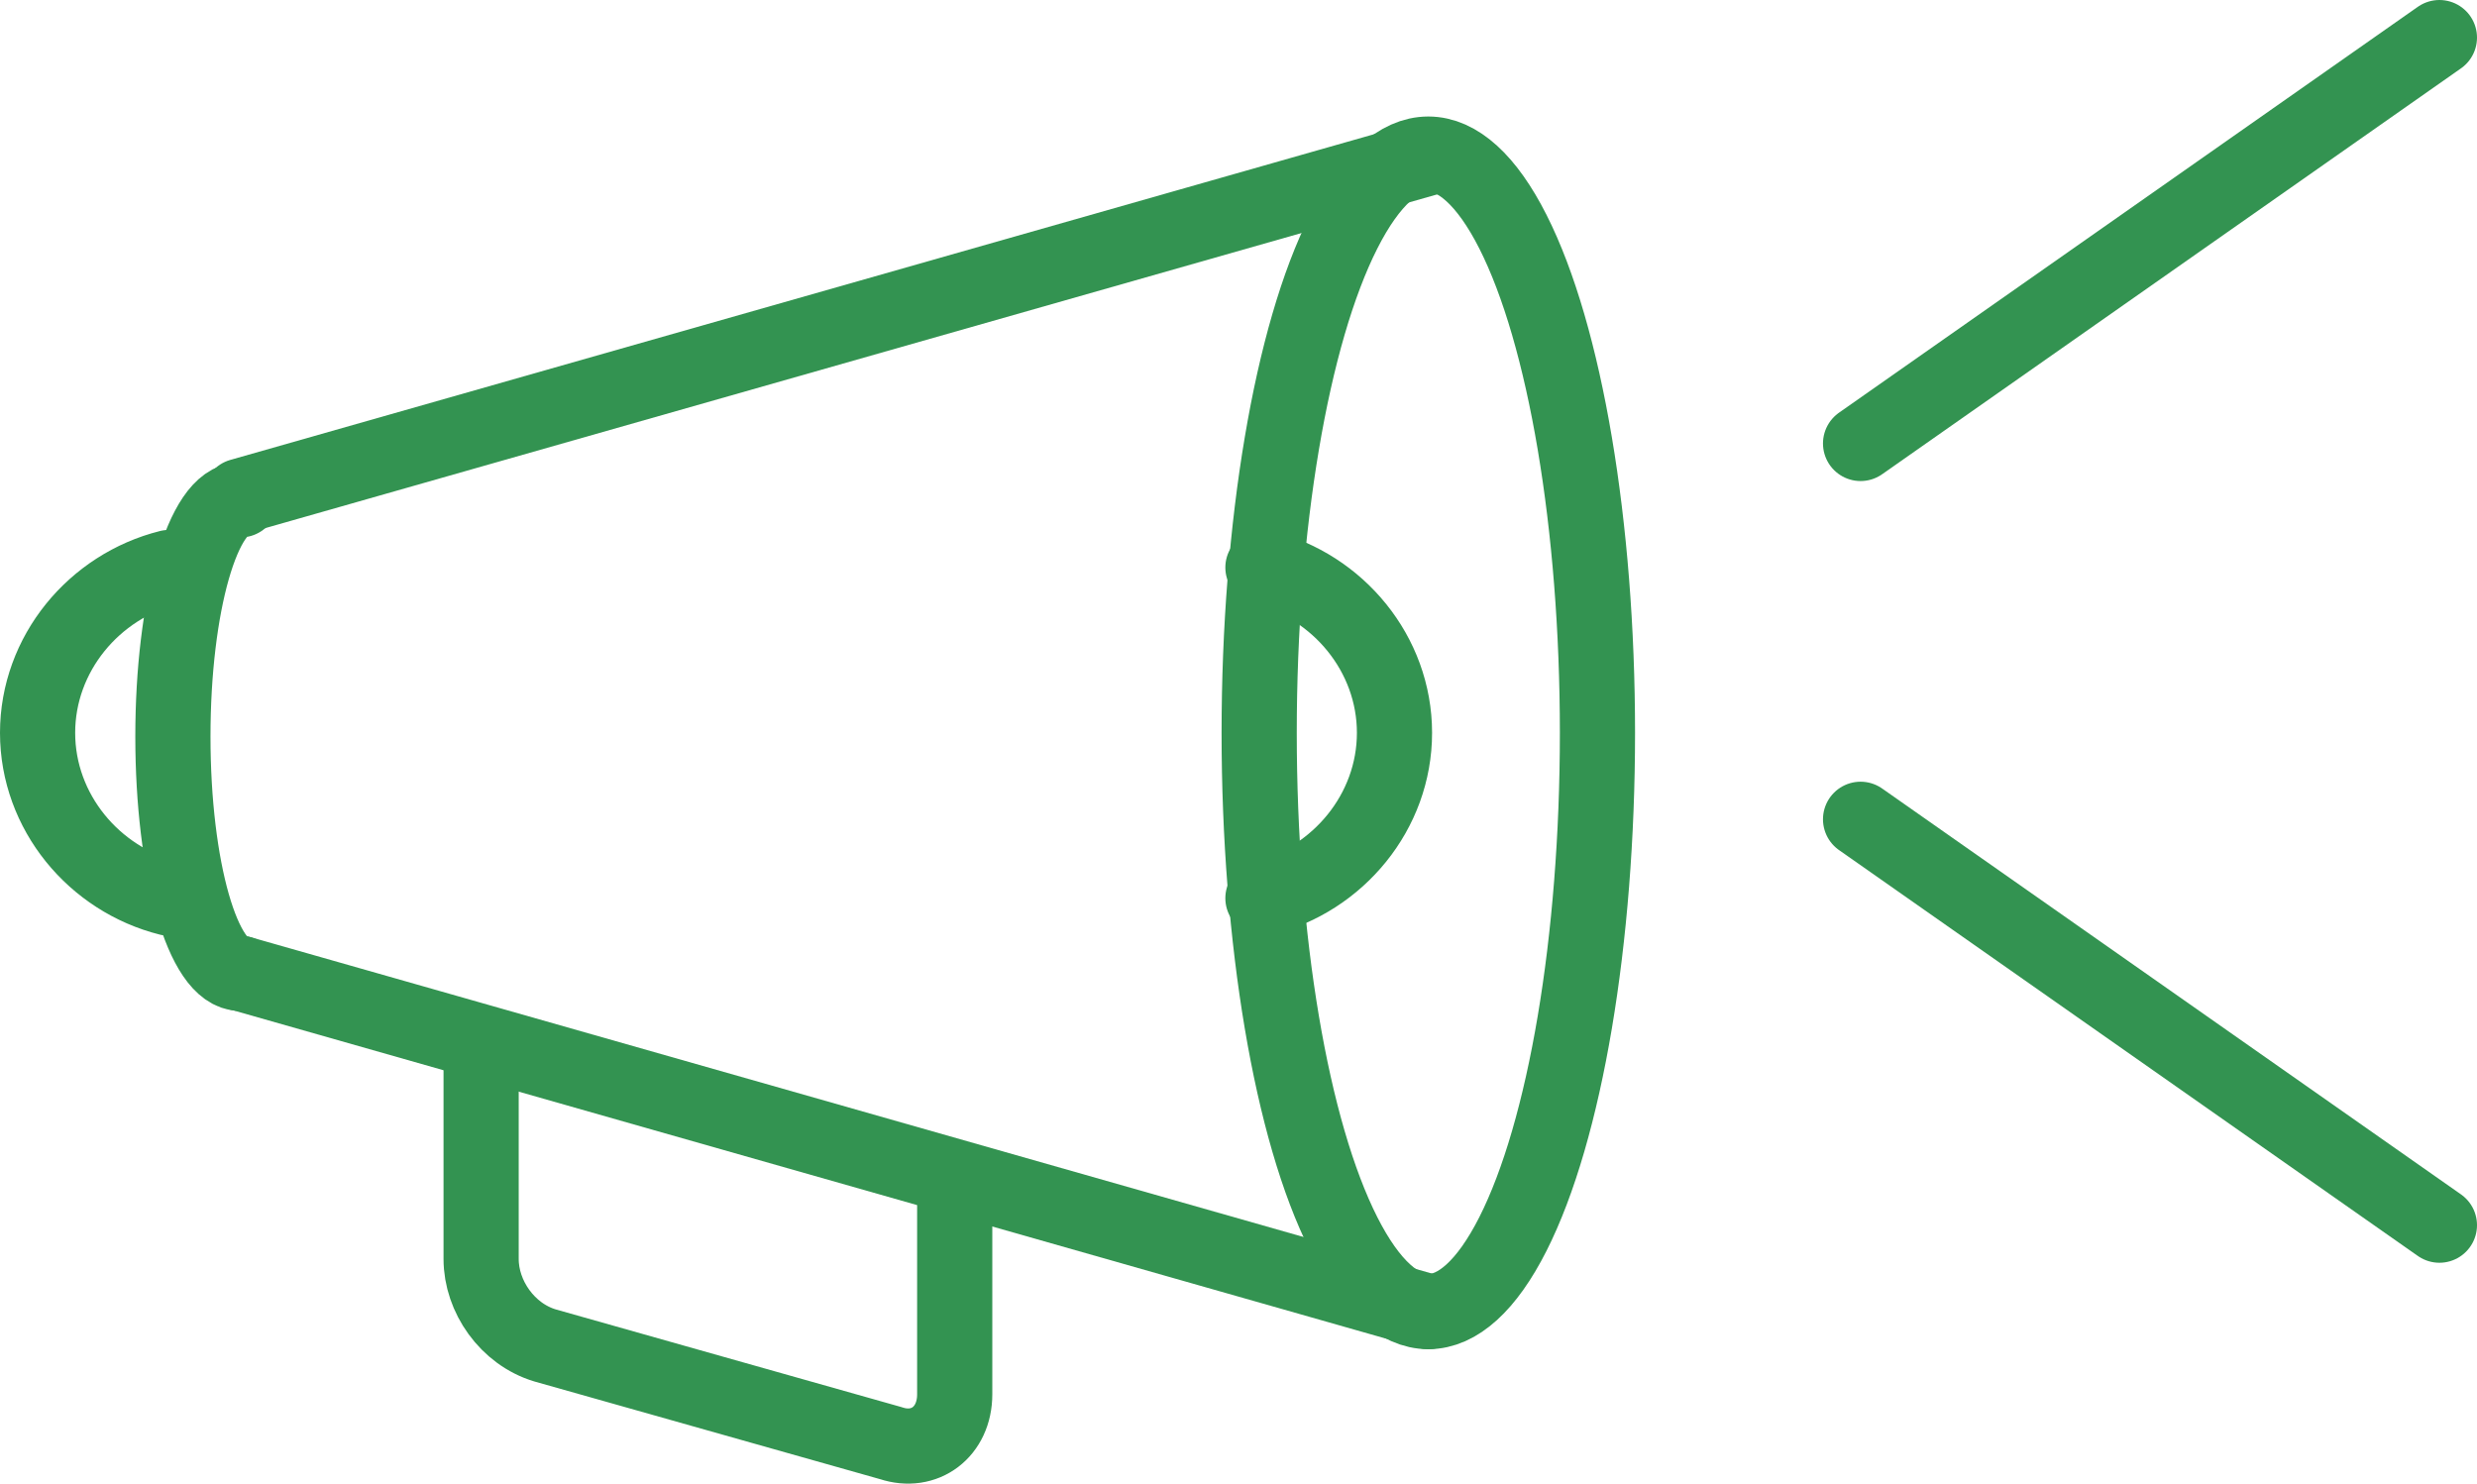
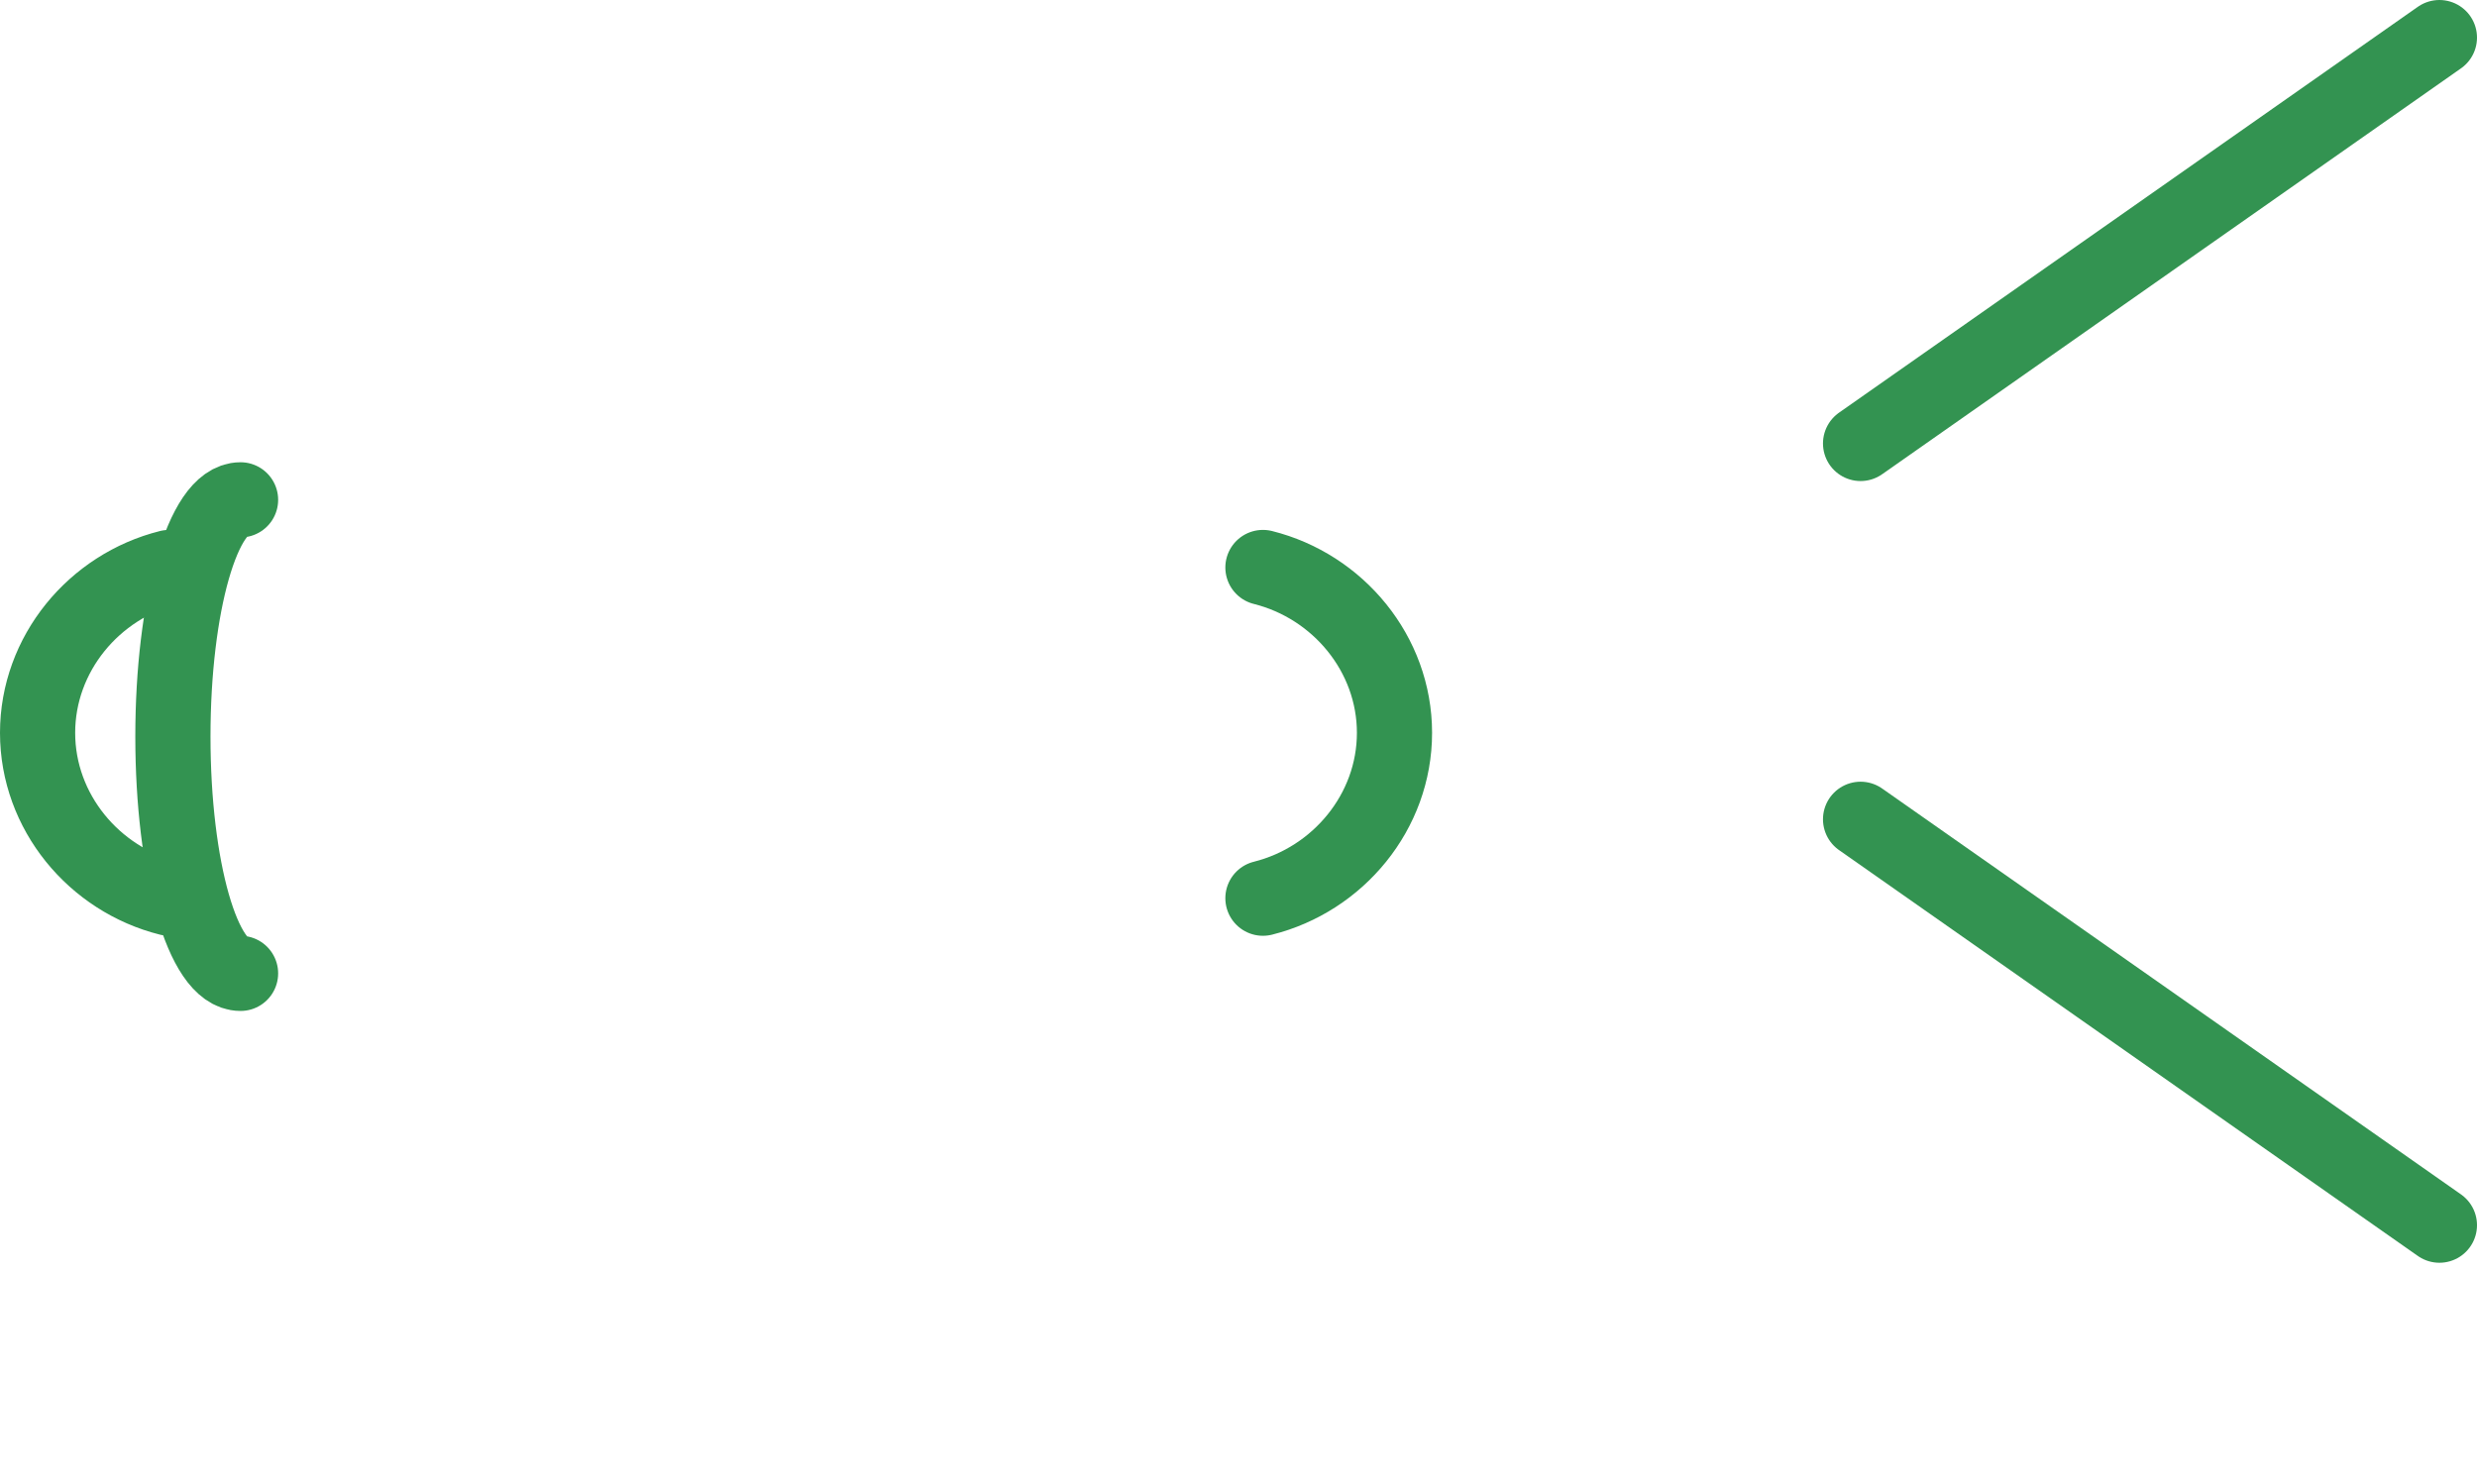
<svg xmlns="http://www.w3.org/2000/svg" version="1.1" id="レイヤー_1" x="0px" y="0px" viewBox="0 0 65.9 39.5" style="enable-background:new 0 0 65.9 39.5;" xml:space="preserve">
  <style type="text/css">
	.st0{fill:#4D4D4D;}
	.st1{fill:#339351;}
	.st2{opacity:0.19;fill:#3FA64A;}
	.st3{fill:#3FA64A;}
	.st4{fill:none;stroke:#339351;stroke-width:2;stroke-linecap:round;stroke-linejoin:round;stroke-miterlimit:10;}
	.st5{fill:none;stroke:#8A4F03;stroke-width:2;stroke-linecap:round;stroke-linejoin:round;stroke-miterlimit:10;}
	.st6{fill:#8A4F03;stroke:#8A4F03;stroke-miterlimit:10;}
	.st7{fill:#8A4F03;}
	.st8{fill:none;stroke:#339351;stroke-width:2.158;stroke-linecap:round;stroke-linejoin:round;stroke-miterlimit:10;}
	.st9{fill:#FCE766;}
</style>
  <g>
    <g>
-       <ellipse class="st4" cx="38" cy="19.5" rx="4.5" ry="15.4" />
-       <line class="st4" x1="38" y1="4.2" x2="6.4" y2="13.2" />
-       <line class="st4" x1="38" y1="34.9" x2="6.4" y2="25.9" />
      <path class="st4" d="M6.4,25.9c-1,0-1.8-2.8-1.8-6.3c0-3.5,0.8-6.3,1.8-6.3" />
      <path class="st4" d="M33.6,15.1c2,0.5,3.5,2.3,3.5,4.4c0,2.1-1.5,3.9-3.5,4.4" />
    </g>
    <path class="st4" d="M4.5,23.9c-2-0.5-3.5-2.3-3.5-4.4c0-2.1,1.5-3.9,3.5-4.4" />
-     <path class="st4" d="M25.4,31.7v5.4c0,1-0.8,1.6-1.7,1.3l-9.2-2.6c-1-0.3-1.7-1.3-1.7-2.3v-5.4" />
  </g>
  <line class="st4" x1="49.5" y1="11.8" x2="64.9" y2="1" />
  <line class="st4" x1="64.9" y1="32.6" x2="49.5" y2="21.8" />
</svg>